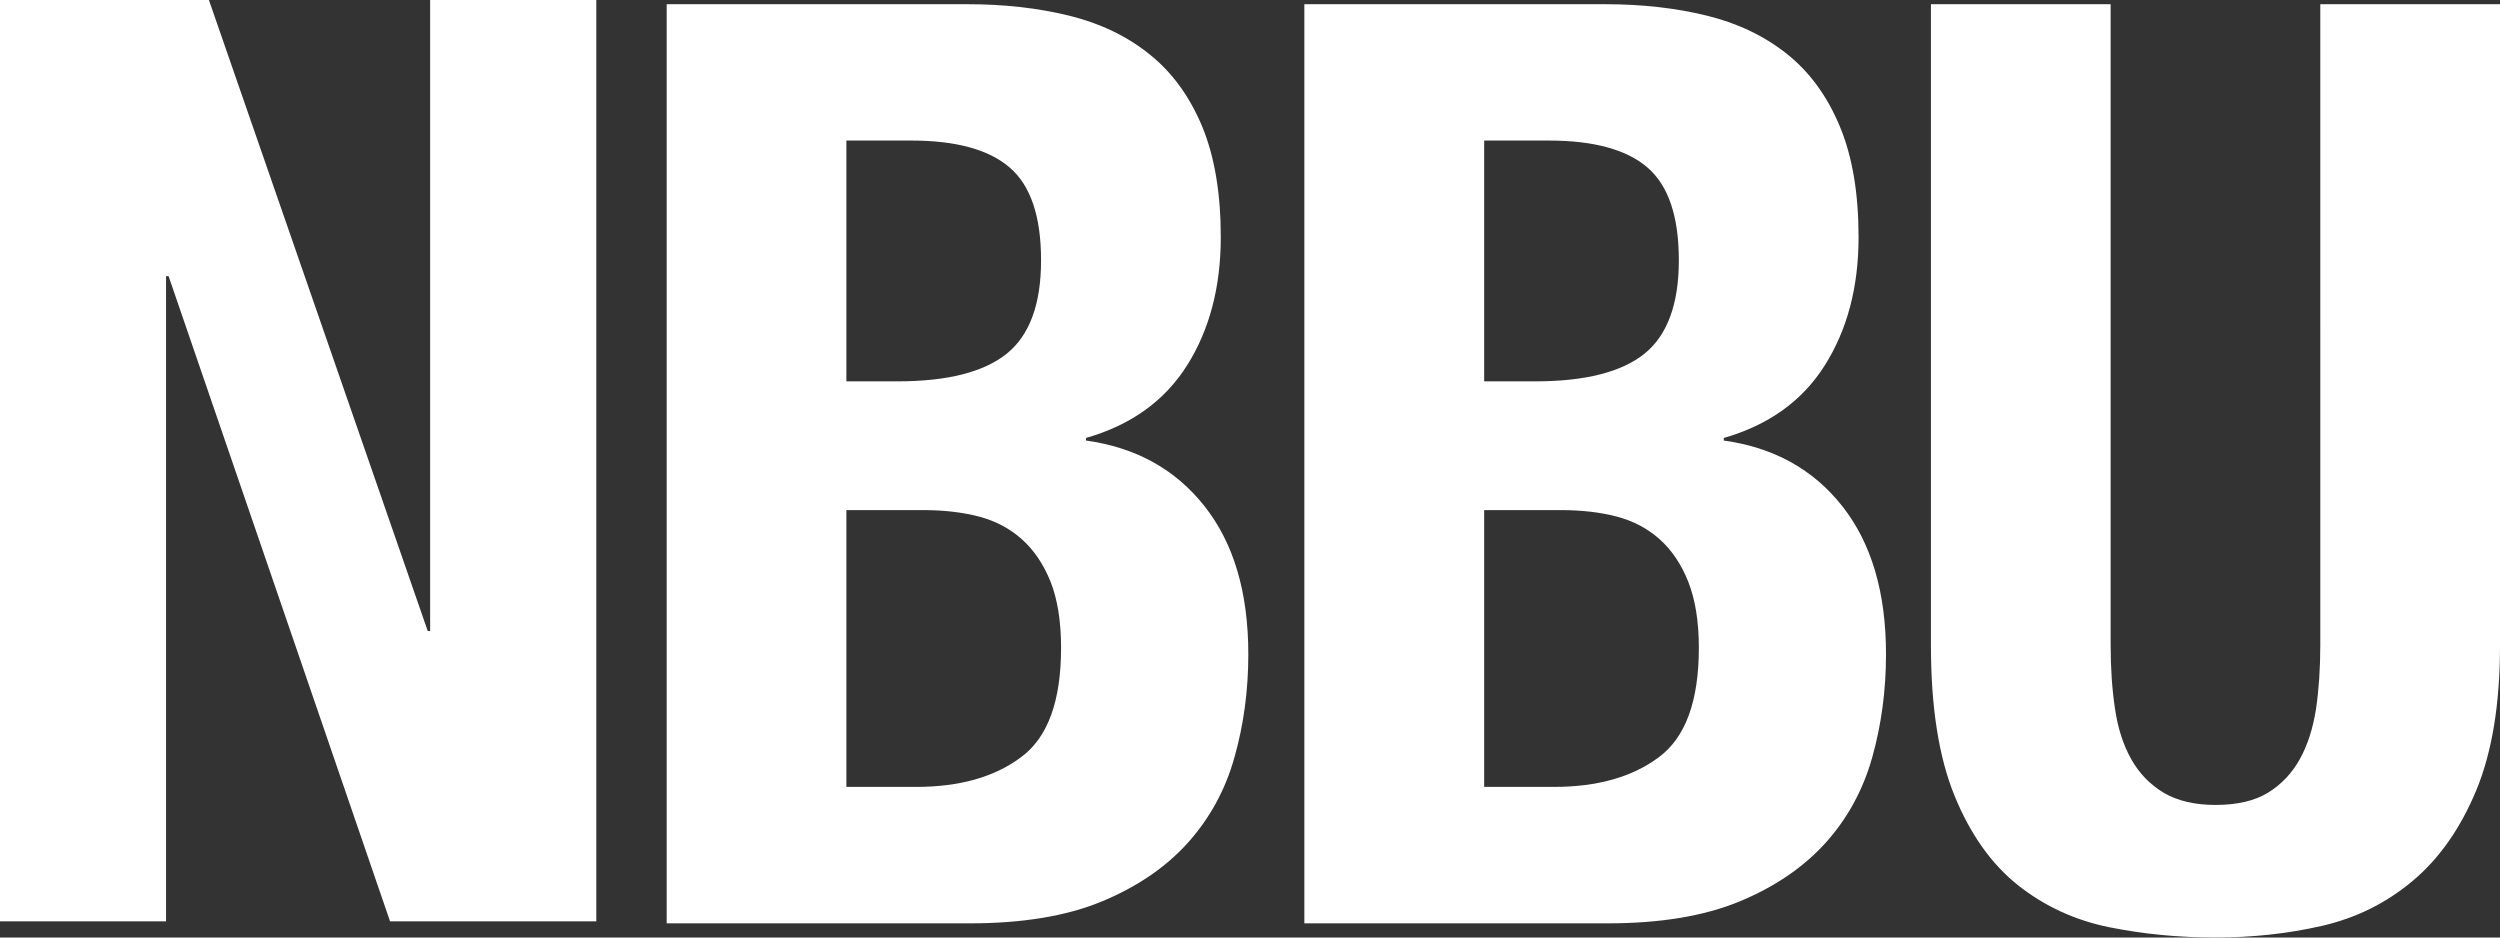
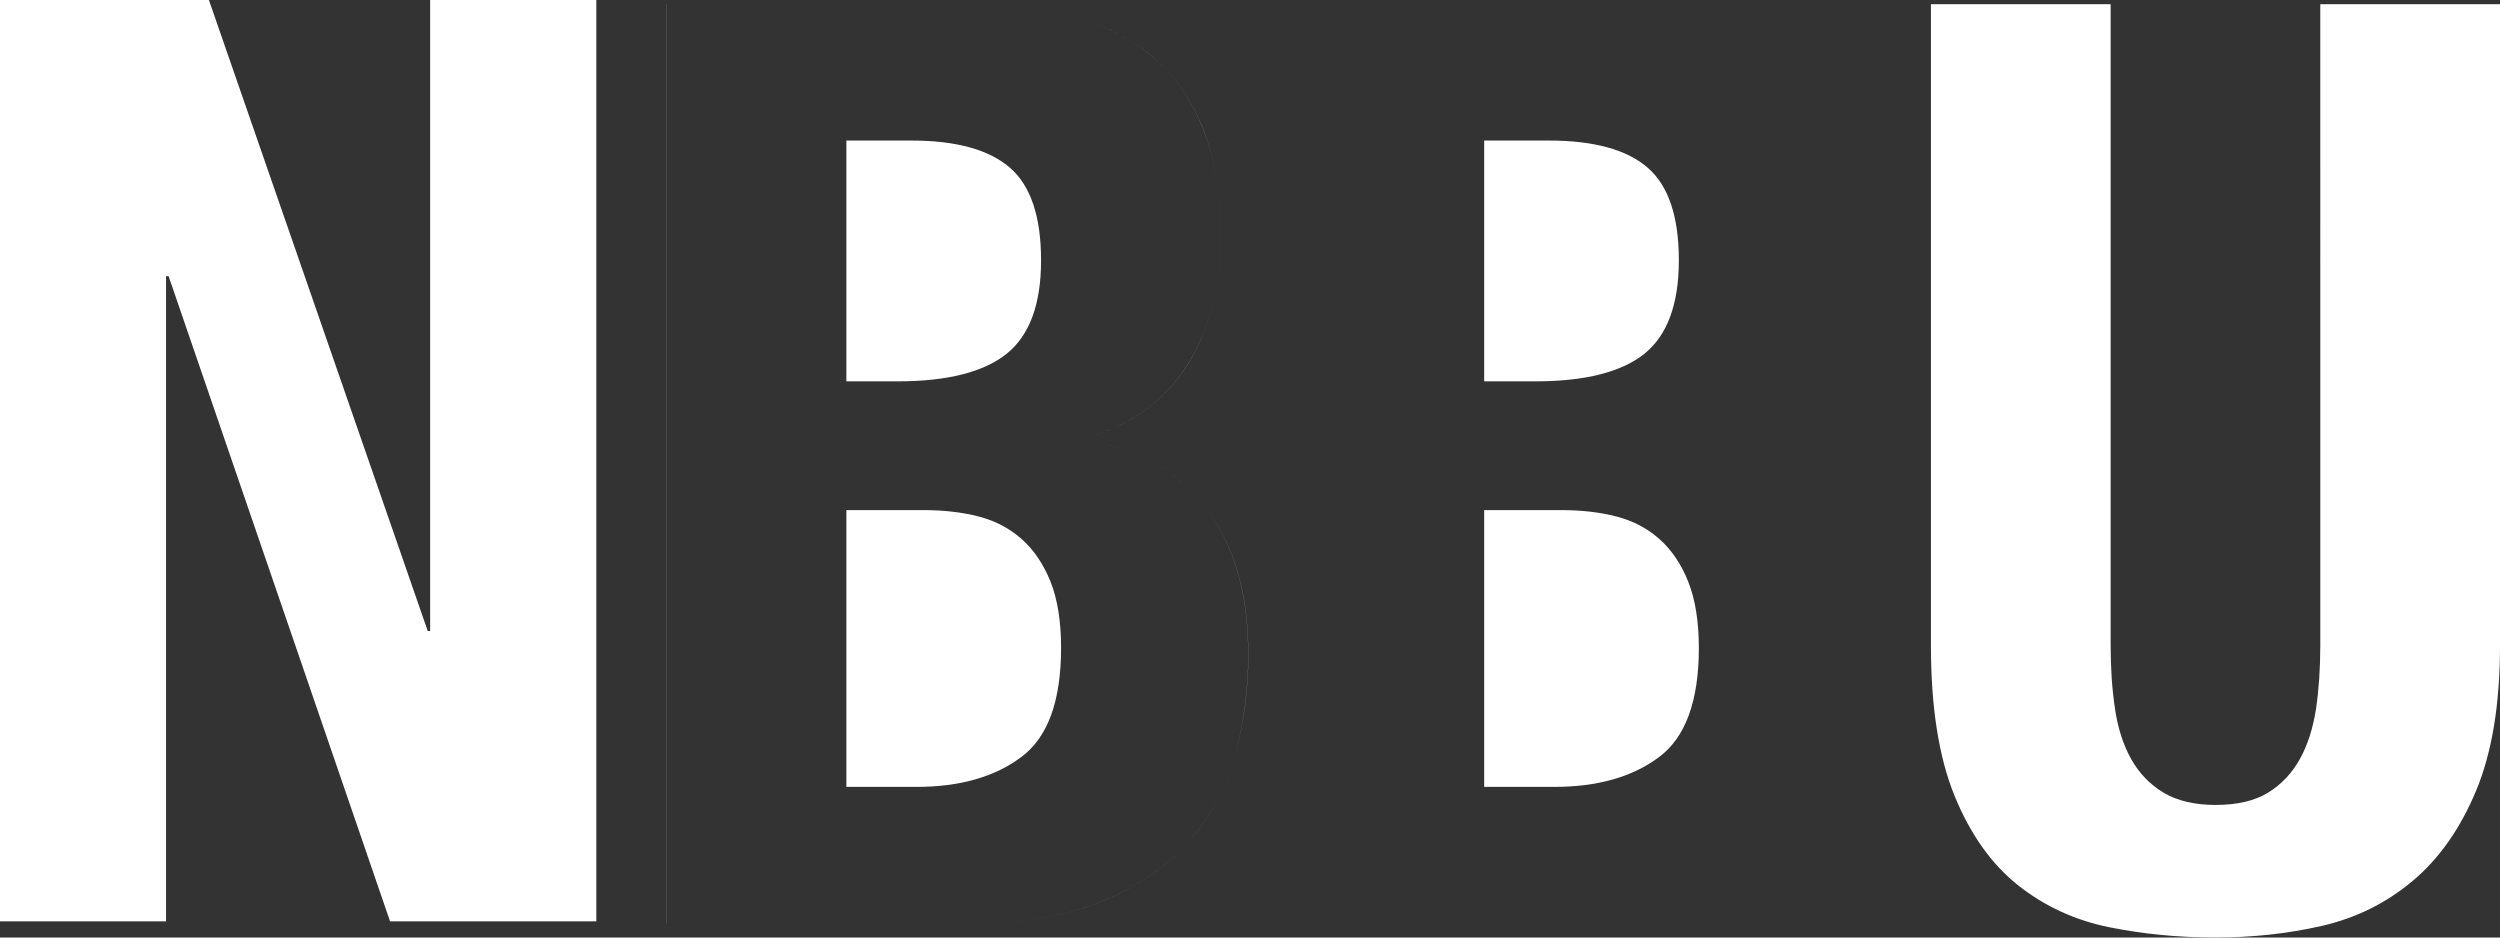
<svg xmlns="http://www.w3.org/2000/svg" width="800" height="300">
  <rect width="100%" height="100%" fill="#333333" stroke="none" />
-   <path d="M675.405 1.347v205.14c0 7.398.47 14.208 1.407 20.392.905 6.158 2.646 11.554 5.191 16.08 2.552 4.53 6.002 8.089 10.357 10.717 4.424 2.592 9.953 3.904 16.591 3.904 6.936 0 12.531-1.312 16.792-3.904 4.253-2.628 7.637-6.187 10.182-10.717 2.516-4.526 4.228-9.922 5.198-16.08.902-6.184 1.37-12.994 1.37-20.392V1.347H800v205.14c0 18.67-2.512 34.12-7.572 46.357-5.057 12.202-11.862 21.919-20.372 29.04-8.514 7.159-18.235 11.925-29.126 14.415-10.924 2.49-22.251 3.701-33.979 3.701-11.698 0-23.022-1.072-33.95-3.281-10.923-2.216-20.608-6.641-29.158-13.384-8.51-6.742-15.315-16.282-20.372-28.654-5.06-12.378-7.572-28.42-7.572-48.194V1.347h57.506zm-365.822 0c11.727 0 22.553 1.212 32.539 3.664 9.99 2.456 18.598 6.604 25.741 12.379 7.234 5.771 12.8 13.447 16.82 23.055 3.989 9.61 5.966 21.438 5.966 35.437 0 15.938-3.588 29.591-10.757 40.999-7.205 11.407-17.998 19.15-32.375 23.265v.828c15.984 2.217 28.62 9.2 37.937 21.023 9.35 11.82 14.007 27.585 14.007 47.392 0 11.513-1.472 22.504-4.424 32.914-2.916 10.473-7.94 19.6-14.977 27.446-7.042 7.815-16.254 14.07-27.516 18.739-11.327 4.665-25.367 6.982-42.158 6.982h-97.05V1.347h96.247zm204.09 0c11.726 0 22.556 1.212 32.542 3.664 9.986 2.456 18.562 6.604 25.77 12.379 7.169 5.771 12.77 13.447 16.755 23.055 4.024 9.61 6.002 21.438 6.002 35.437 0 15.938-3.592 29.591-10.793 40.999-7.172 11.407-17.995 19.15-32.343 23.265v.828c15.988 2.217 28.62 9.2 37.941 21.023 9.314 11.82 13.974 27.585 13.974 47.392 0 11.513-1.476 22.504-4.391 32.914-2.948 10.473-7.91 19.6-14.978 27.446-7.074 7.815-16.256 14.07-27.551 18.739-11.328 4.665-25.367 6.982-42.126 6.982h-97.083V1.347h96.28zM66.85 0l70.026 201.923h.773V0h53.171v294.826h-66.007L53.944 88.363h-.81v206.463H0V0h66.85zm228.759 163.238h-24.767v88.57h22.353c13.84 0 25.032-3.145 33.546-9.505 8.547-6.293 12.804-17.94 12.804-34.984 0-8.509-1.142-15.592-3.388-21.225-2.28-5.636-5.362-10.166-9.216-13.586-3.853-3.428-8.445-5.846-13.77-7.226-5.333-1.384-11.197-2.044-17.562-2.044zm204.056 0h-24.73v88.57h22.35c13.842 0 25.035-3.145 33.55-9.505 8.506-6.293 12.799-17.94 12.799-34.984 0-8.509-1.174-15.592-3.417-21.225-2.25-5.636-5.33-10.166-9.187-13.586-3.85-3.428-8.444-5.846-13.77-7.226-5.333-1.384-11.197-2.044-17.595-2.044zM291.617 44.975h-20.775v77.058h16.388c15.951 0 27.613-2.974 34.92-8.85 7.336-5.914 10.99-15.87 10.99-29.868 0-14.037-3.316-23.888-9.983-29.663-6.67-5.771-17.162-8.677-31.54-8.677zm204.06 0h-20.742v77.058h16.351c15.988 0 27.614-2.974 34.953-8.85 7.307-5.914 10.99-15.87 10.99-29.868 0-14.037-3.316-23.888-9.983-29.663-6.67-5.771-17.191-8.677-31.568-8.677z" fill="#ffffff" fill-rule="evenodd" />
+   <path d="M675.405 1.347v205.14c0 7.398.47 14.208 1.407 20.392.905 6.158 2.646 11.554 5.191 16.08 2.552 4.53 6.002 8.089 10.357 10.717 4.424 2.592 9.953 3.904 16.591 3.904 6.936 0 12.531-1.312 16.792-3.904 4.253-2.628 7.637-6.187 10.182-10.717 2.516-4.526 4.228-9.922 5.198-16.08.902-6.184 1.37-12.994 1.37-20.392V1.347H800v205.14c0 18.67-2.512 34.12-7.572 46.357-5.057 12.202-11.862 21.919-20.372 29.04-8.514 7.159-18.235 11.925-29.126 14.415-10.924 2.49-22.251 3.701-33.979 3.701-11.698 0-23.022-1.072-33.95-3.281-10.923-2.216-20.608-6.641-29.158-13.384-8.51-6.742-15.315-16.282-20.372-28.654-5.06-12.378-7.572-28.42-7.572-48.194V1.347h57.506zm-365.822 0c11.727 0 22.553 1.212 32.539 3.664 9.99 2.456 18.598 6.604 25.741 12.379 7.234 5.771 12.8 13.447 16.82 23.055 3.989 9.61 5.966 21.438 5.966 35.437 0 15.938-3.588 29.591-10.757 40.999-7.205 11.407-17.998 19.15-32.375 23.265v.828c15.984 2.217 28.62 9.2 37.937 21.023 9.35 11.82 14.007 27.585 14.007 47.392 0 11.513-1.472 22.504-4.424 32.914-2.916 10.473-7.94 19.6-14.977 27.446-7.042 7.815-16.254 14.07-27.516 18.739-11.327 4.665-25.367 6.982-42.158 6.982h-97.05V1.347h96.247zc11.726 0 22.556 1.212 32.542 3.664 9.986 2.456 18.562 6.604 25.77 12.379 7.169 5.771 12.77 13.447 16.755 23.055 4.024 9.61 6.002 21.438 6.002 35.437 0 15.938-3.592 29.591-10.793 40.999-7.172 11.407-17.995 19.15-32.343 23.265v.828c15.988 2.217 28.62 9.2 37.941 21.023 9.314 11.82 13.974 27.585 13.974 47.392 0 11.513-1.476 22.504-4.391 32.914-2.948 10.473-7.91 19.6-14.978 27.446-7.074 7.815-16.256 14.07-27.551 18.739-11.328 4.665-25.367 6.982-42.126 6.982h-97.083V1.347h96.28zM66.85 0l70.026 201.923h.773V0h53.171v294.826h-66.007L53.944 88.363h-.81v206.463H0V0h66.85zm228.759 163.238h-24.767v88.57h22.353c13.84 0 25.032-3.145 33.546-9.505 8.547-6.293 12.804-17.94 12.804-34.984 0-8.509-1.142-15.592-3.388-21.225-2.28-5.636-5.362-10.166-9.216-13.586-3.853-3.428-8.445-5.846-13.77-7.226-5.333-1.384-11.197-2.044-17.562-2.044zm204.056 0h-24.73v88.57h22.35c13.842 0 25.035-3.145 33.55-9.505 8.506-6.293 12.799-17.94 12.799-34.984 0-8.509-1.174-15.592-3.417-21.225-2.25-5.636-5.33-10.166-9.187-13.586-3.85-3.428-8.444-5.846-13.77-7.226-5.333-1.384-11.197-2.044-17.595-2.044zM291.617 44.975h-20.775v77.058h16.388c15.951 0 27.613-2.974 34.92-8.85 7.336-5.914 10.99-15.87 10.99-29.868 0-14.037-3.316-23.888-9.983-29.663-6.67-5.771-17.162-8.677-31.54-8.677zm204.06 0h-20.742v77.058h16.351c15.988 0 27.614-2.974 34.953-8.85 7.307-5.914 10.99-15.87 10.99-29.868 0-14.037-3.316-23.888-9.983-29.663-6.67-5.771-17.191-8.677-31.568-8.677z" fill="#ffffff" fill-rule="evenodd" />
</svg>